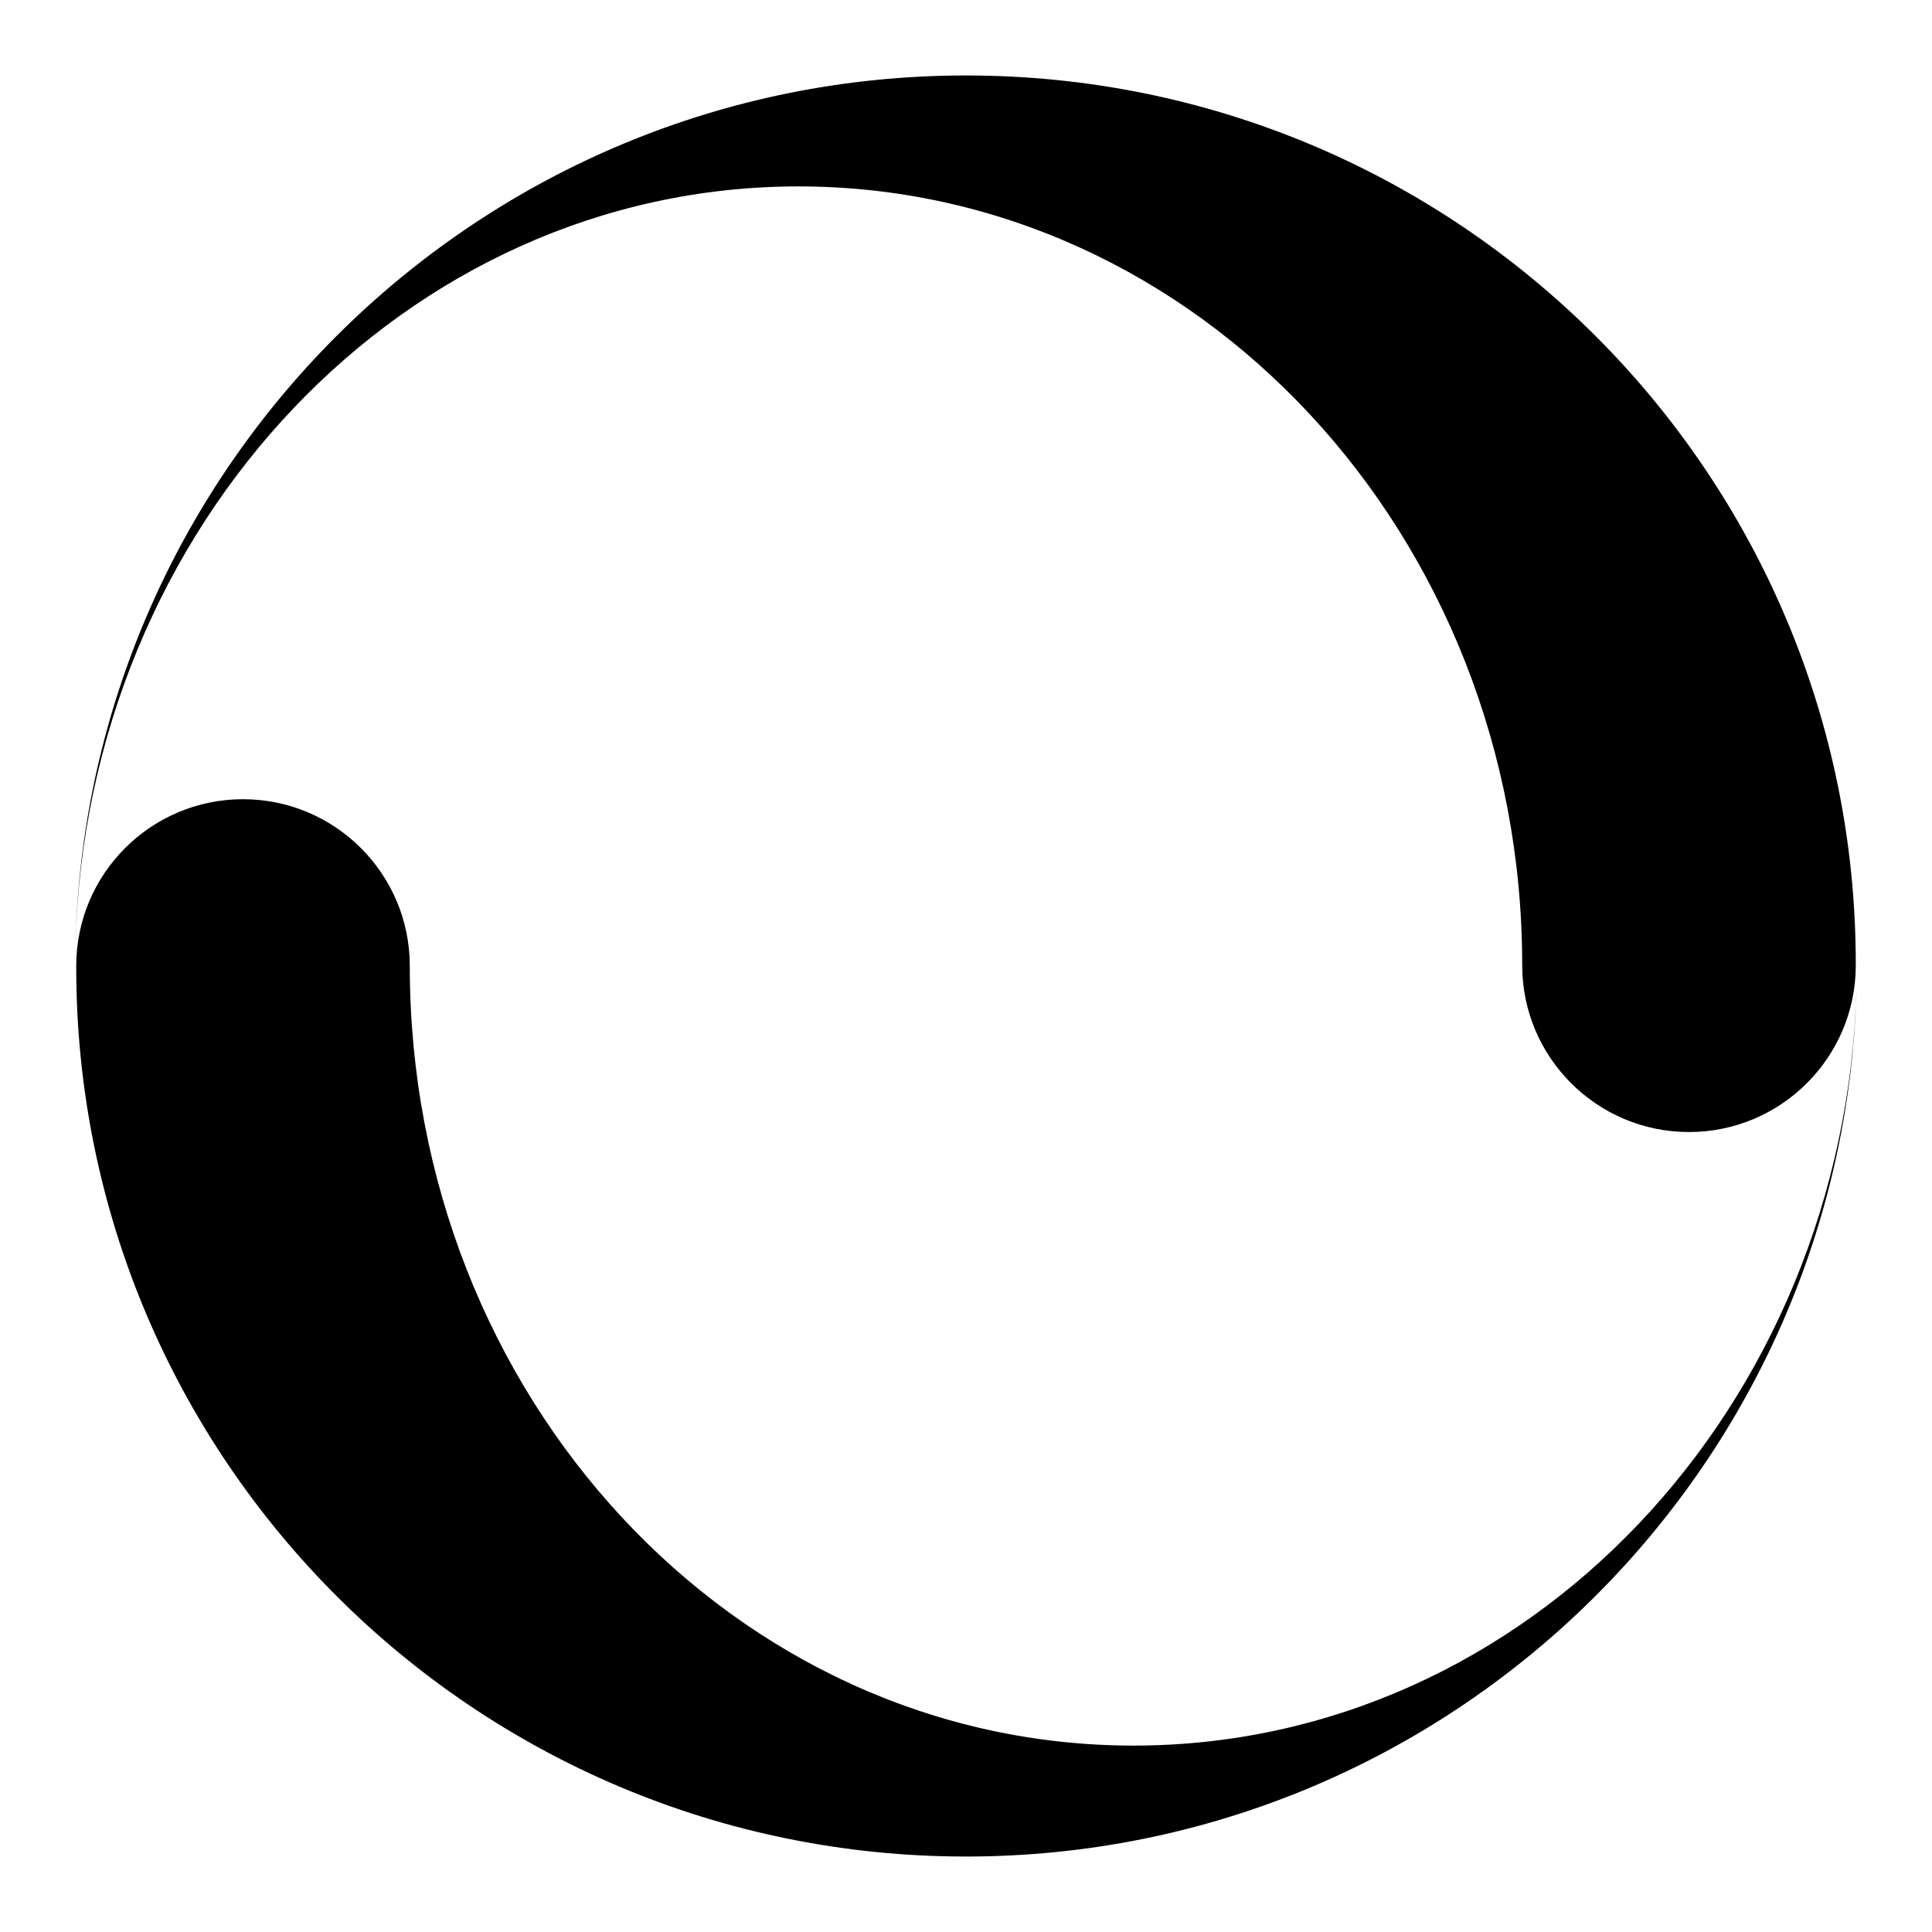
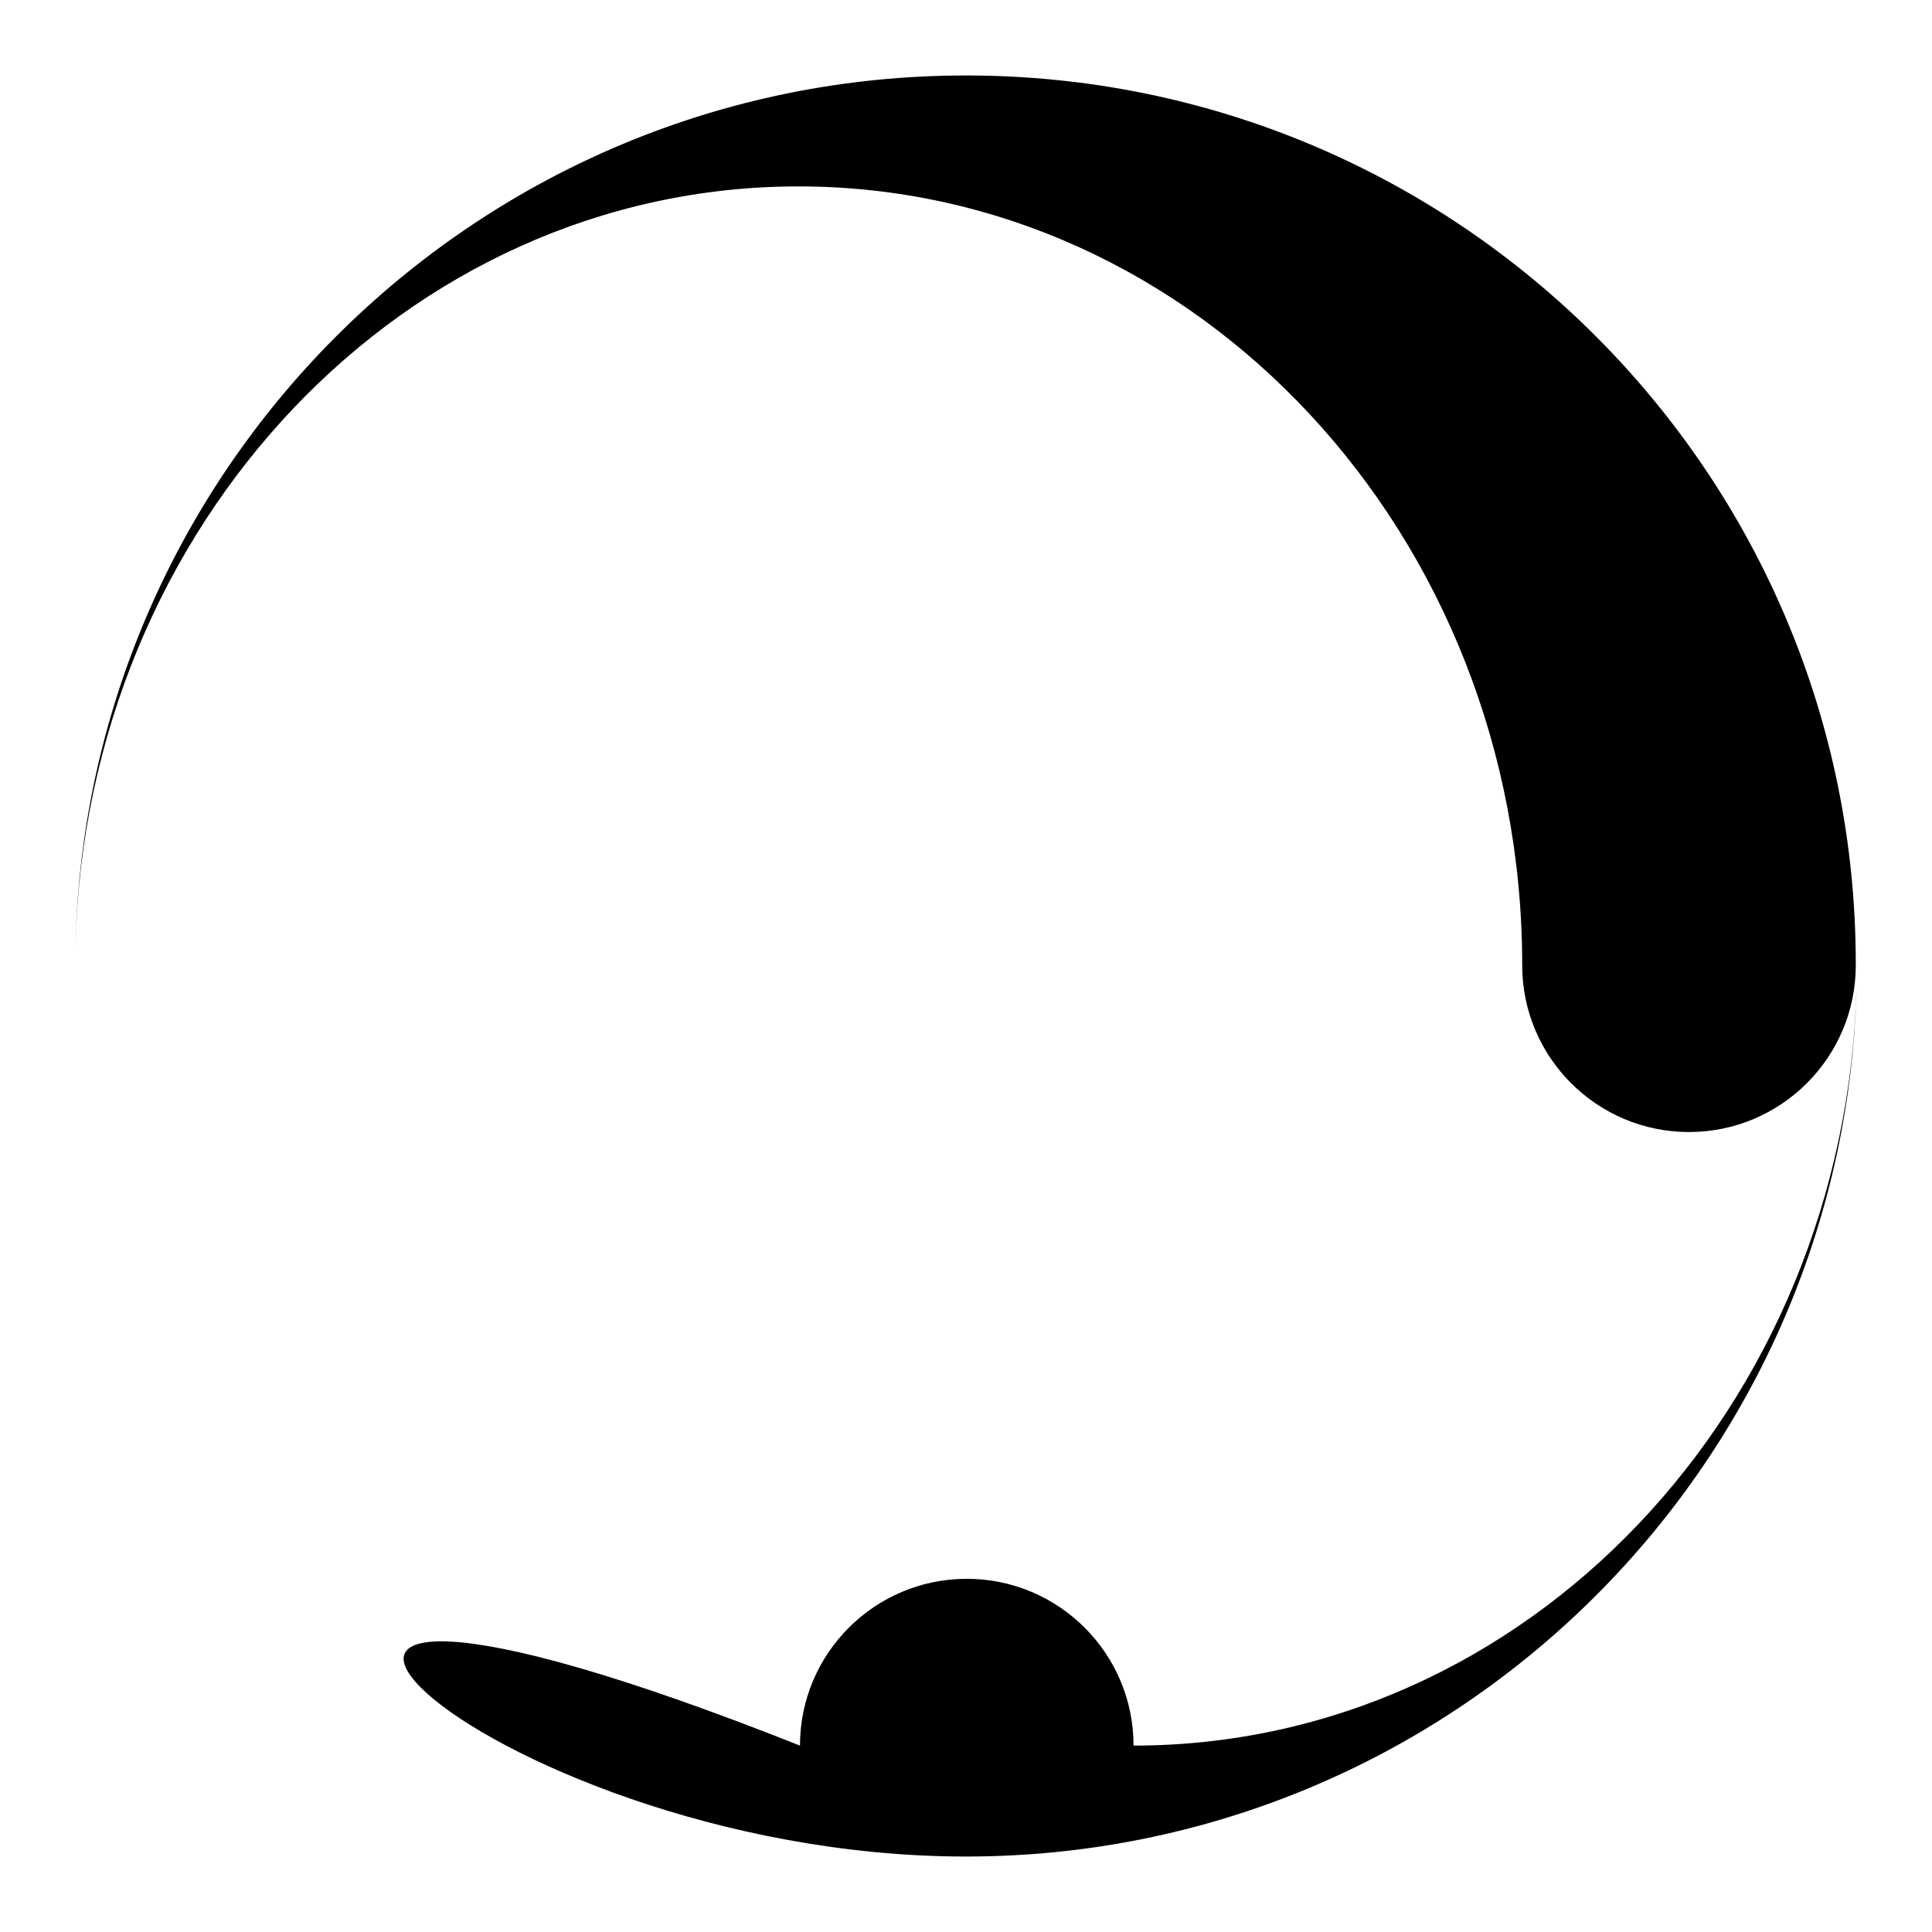
<svg xmlns="http://www.w3.org/2000/svg" version="1.1" x="0px" y="0px" viewBox="0 0 256 256" enable-background="new 0 0 256 256" xml:space="preserve">
  <g>
-     <path fill="#000000" d="M128,10C63.8,10,11.5,61.3,10,125.2c1.4-55.7,43.8-100.5,95.8-100.5c52.9,0,95.9,46.2,95.9,103.2 c0,12.2,9.9,22.1,22.1,22.1c12.2,0,22.1-9.9,22.1-22.1C246,62.8,193.2,10,128,10z M128,246c64.2,0,116.5-51.3,118-115.2 c-1.4,55.7-43.7,100.5-95.8,100.5c-52.9,0-95.9-46.2-95.9-103.3c0-12.2-9.9-22.1-22.1-22.1c-12.2,0-22.1,9.9-22.1,22.1 C10,193.2,62.8,246,128,246z" />
+     <path fill="#000000" d="M128,10C63.8,10,11.5,61.3,10,125.2c1.4-55.7,43.8-100.5,95.8-100.5c52.9,0,95.9,46.2,95.9,103.2 c0,12.2,9.9,22.1,22.1,22.1c12.2,0,22.1-9.9,22.1-22.1C246,62.8,193.2,10,128,10z M128,246c64.2,0,116.5-51.3,118-115.2 c-1.4,55.7-43.7,100.5-95.8,100.5c0-12.2-9.9-22.1-22.1-22.1c-12.2,0-22.1,9.9-22.1,22.1 C10,193.2,62.8,246,128,246z" />
  </g>
</svg>